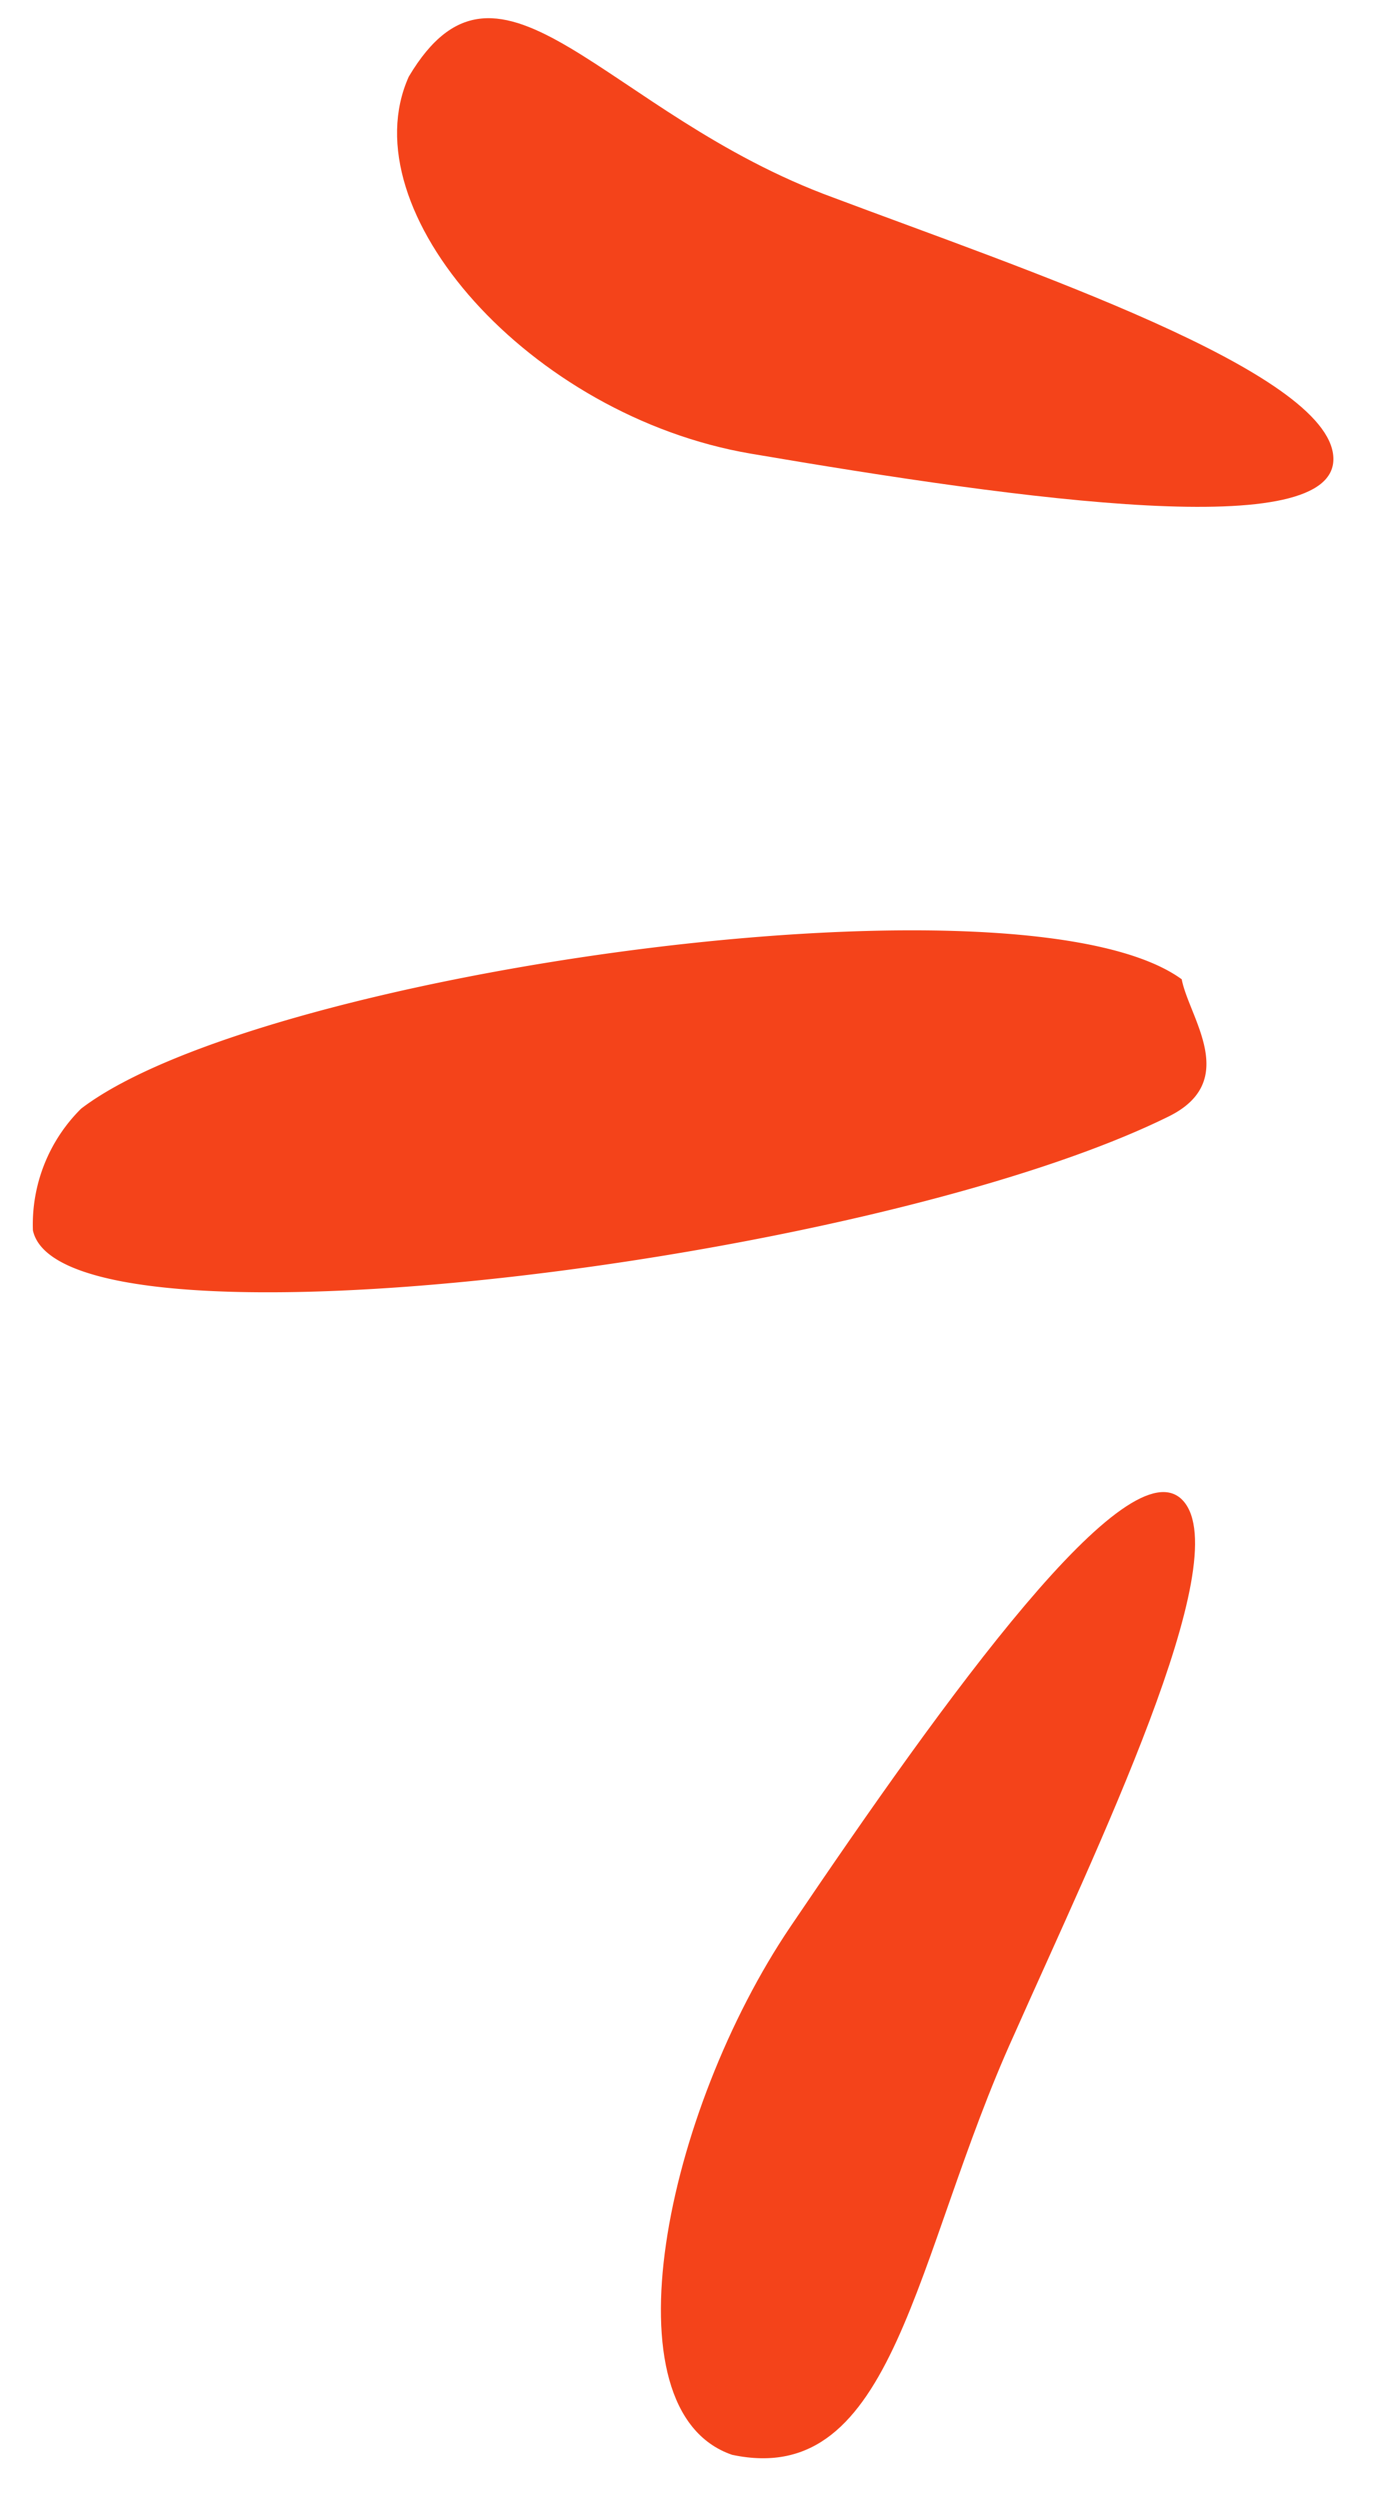
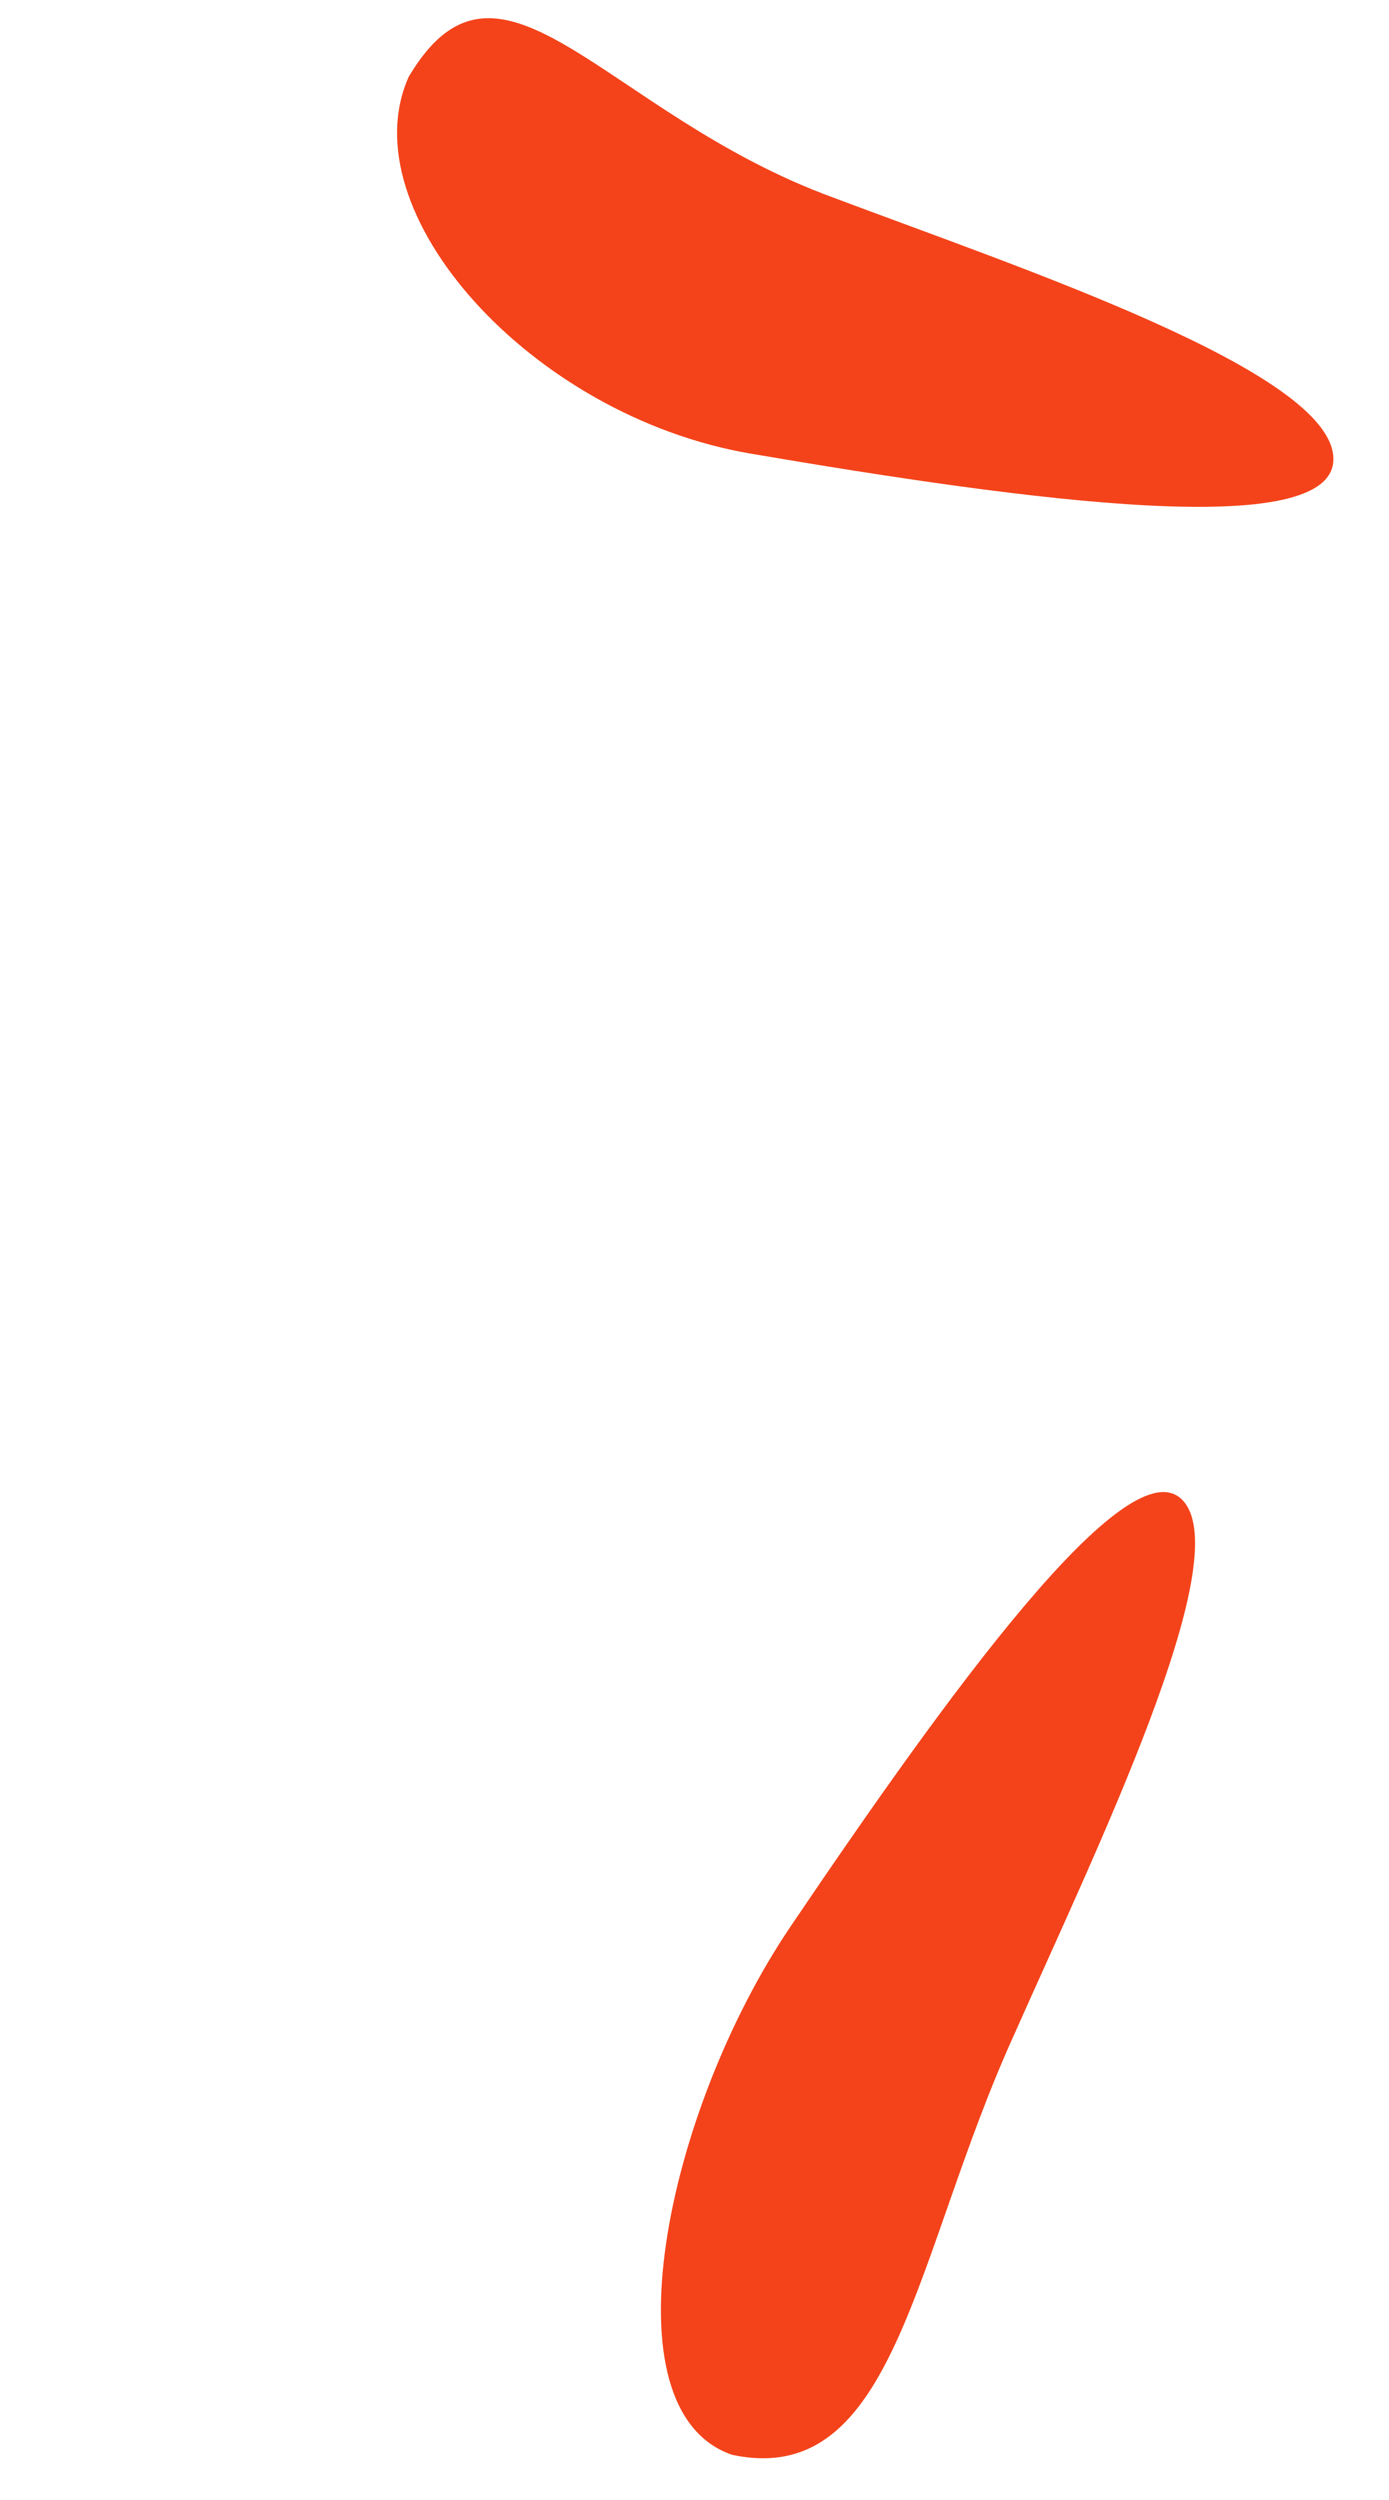
<svg xmlns="http://www.w3.org/2000/svg" width="21.131" height="38.021" viewBox="0 0 21.131 38.021">
  <g id="Group_1288" data-name="Group 1288" transform="translate(15194.854 -5703.163)">
    <path id="Path_1111" data-name="Path 1111" d="M3.273,16.016c2.42-.788.877-4,.521-7.68C3.47,5.292,3.123.4,1.963.021S.326,4.4.026,8.613C-.215,12,1.237,16.413,3.273,16.016Z" transform="translate(-15178.543 5724.988) rotate(30)" fill="#f4431a" />
    <path id="Path_1112" data-name="Path 1112" d="M1.195,15.075c-2.622-.788-.168-3.029.222-6.715C1.771,5.308,2.152.4,3.409.022S5.179,4.408,5.5,8.635C5.759,12.037,3.4,15.472,1.195,15.075Z" transform="matrix(-0.242, 0.97, -0.97, -0.242, -15173.723, 5706.817)" fill="#f4431a" />
-     <path id="Path_1113" data-name="Path 1113" d="M2.4,18.014C4.46,18.013,5.541,5.645,4.3.757,4-.433,2.885.14,2.3.125.071,2.131-.721,13.828.743,16.912A2.479,2.479,0,0,0,2.4,18.014Z" transform="translate(-15177.232 5715.78) rotate(78)" fill="#f4431a" />
  </g>
</svg>